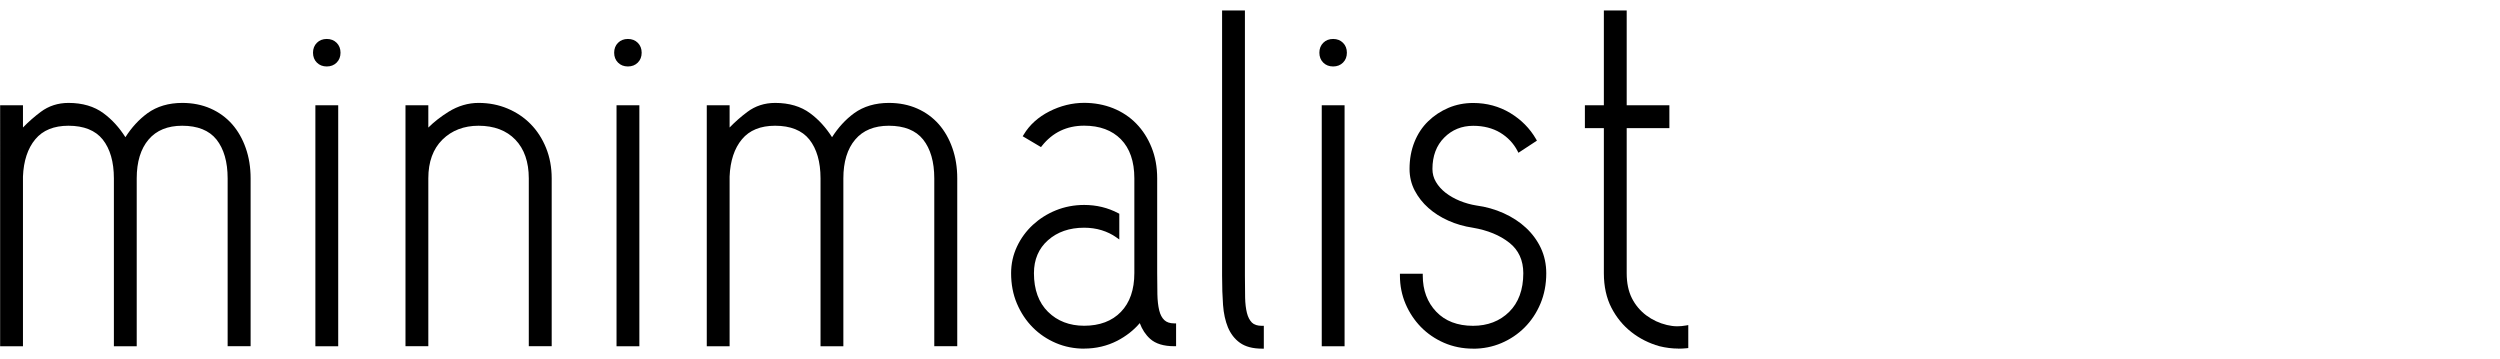
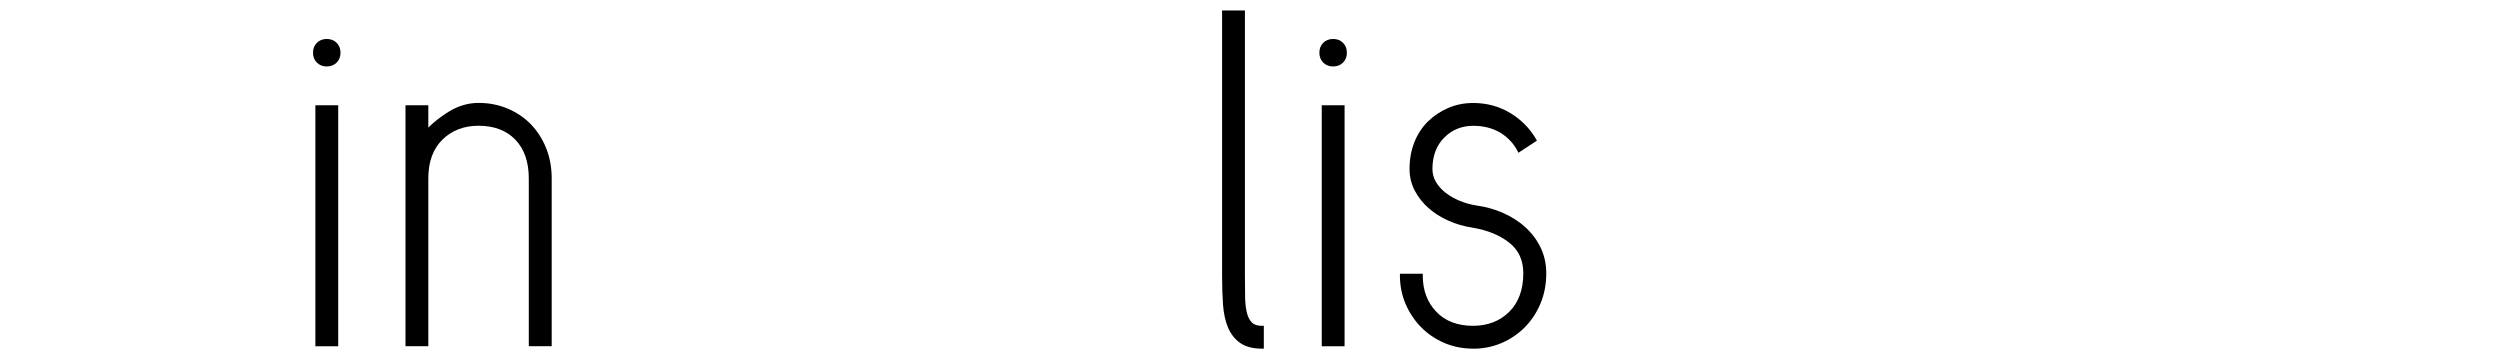
<svg xmlns="http://www.w3.org/2000/svg" id="katman_1" viewBox="0 0 369 53">
-   <path d="M33.6,51.11v-24.78c0-2.44-.56-4.37-1.65-5.74-1.08-1.35-2.79-2.03-5.06-2.03-2.14,0-3.81.68-4.96,2.04-1.16,1.36-1.75,3.29-1.75,5.73v24.78h-3.37v-24.78c0-2.44-.56-4.37-1.65-5.74-1.08-1.35-2.79-2.03-5.06-2.03-2.14,0-3.79.67-4.89,2-1.12,1.34-1.73,3.2-1.82,5.5v25.05s-3.37,0-3.37,0V15.54h3.37v3.28c.81-.84,1.69-1.61,2.63-2.31,1.16-.87,2.54-1.32,4.09-1.32,2.06,0,3.8.51,5.17,1.53,1.24.91,2.32,2.1,3.23,3.53.91-1.43,2-2.62,3.26-3.54,1.4-1.01,3.12-1.52,5.14-1.52,1.52,0,2.93.28,4.17.83,1.25.55,2.31,1.33,3.18,2.31.86.98,1.54,2.17,2.01,3.52.48,1.36.72,2.86.72,4.47v24.78h-3.37Z" />
  <path d="M46.55,51.11V15.54h3.37v35.57h-3.37ZM48.23,9.81c-.59,0-1.08-.19-1.46-.57-.38-.38-.57-.87-.57-1.46s.19-1.08.57-1.46c.38-.38.87-.57,1.46-.57s1.08.19,1.46.57c.38.38.57.87.57,1.46s-.19,1.08-.57,1.46c-.38.38-.87.57-1.46.57Z" />
  <path d="M78.05,51.11v-24.78c0-2.43-.67-4.35-1.99-5.72-1.31-1.36-3.14-2.05-5.43-2.05-2.15,0-3.95.69-5.33,2.05-1.38,1.36-2.08,3.28-2.08,5.71v24.78h-3.37V15.54h3.37v3.29c.85-.85,1.86-1.63,3-2.34,1.39-.86,2.88-1.3,4.42-1.3s2.96.28,4.27.83c1.31.55,2.46,1.32,3.42,2.3.96.98,1.72,2.16,2.27,3.52.55,1.36.83,2.87.83,4.48v24.78h-3.37Z" />
-   <path d="M91,51.11V15.54h3.37v35.57h-3.37ZM92.68,9.81c-.59,0-1.08-.19-1.46-.57-.38-.38-.57-.87-.57-1.46s.19-1.08.57-1.46c.38-.38.87-.57,1.46-.57s1.08.19,1.46.57c.38.38.57.87.57,1.46s-.19,1.08-.57,1.46c-.38.38-.87.57-1.46.57Z" />
-   <path d="M137.9,51.11v-24.78c0-2.44-.56-4.37-1.65-5.74-1.08-1.35-2.79-2.03-5.06-2.03-2.14,0-3.81.68-4.96,2.04-1.16,1.36-1.75,3.29-1.75,5.73v24.78h-3.37v-24.78c0-2.44-.56-4.37-1.65-5.74-1.08-1.35-2.79-2.03-5.06-2.03-2.14,0-3.79.67-4.89,2-1.12,1.34-1.73,3.2-1.82,5.5v25.05s-3.37,0-3.37,0V15.54h3.37v3.28c.81-.84,1.69-1.61,2.63-2.31,1.16-.87,2.54-1.32,4.09-1.32,2.06,0,3.8.51,5.17,1.53,1.24.91,2.32,2.1,3.23,3.53.91-1.43,2-2.62,3.26-3.54,1.4-1.01,3.12-1.52,5.14-1.52,1.52,0,2.93.28,4.17.83,1.25.55,2.31,1.33,3.18,2.31.86.98,1.54,2.17,2.01,3.52.48,1.36.72,2.86.72,4.47v24.78h-3.37Z" />
-   <path d="M160.02,51.46c-1.48,0-2.88-.28-4.17-.83-1.29-.55-2.44-1.32-3.41-2.3-.98-.98-1.76-2.16-2.34-3.52s-.86-2.87-.86-4.48c0-1.39.29-2.71.87-3.94.57-1.22,1.36-2.29,2.34-3.2.98-.9,2.12-1.63,3.41-2.15,1.29-.52,2.69-.79,4.17-.79,1.81,0,3.5.41,5.03,1.22l.15.08v3.8l-.45-.32c-.63-.45-1.35-.8-2.16-1.05-.81-.25-1.68-.37-2.58-.37-2.16,0-3.96.62-5.34,1.85-1.38,1.22-2.07,2.86-2.07,4.86,0,2.43.7,4.35,2.08,5.71,1.38,1.36,3.18,2.05,5.33,2.05,2.29,0,4.12-.69,5.43-2.05,1.32-1.36,1.98-3.29,1.98-5.72v-14c0-2.48-.67-4.41-1.98-5.75-1.32-1.34-3.14-2.01-5.43-2.01-2.56,0-4.65,1-6.22,2.97l-.15.19-2.7-1.6.15-.24c.86-1.44,2.14-2.59,3.79-3.43,1.64-.83,3.37-1.26,5.13-1.26,1.52,0,2.96.27,4.27.79,1.31.53,2.47,1.29,3.42,2.27.96.98,1.72,2.17,2.26,3.52.55,1.36.83,2.89.83,4.55v14c0,1.16.01,2.21.03,3.14.02.91.11,1.7.27,2.36.15.62.4,1.1.76,1.44.34.32.83.48,1.45.48h.28v3.37h-.28c-1.56,0-2.75-.37-3.55-1.09-.67-.6-1.18-1.38-1.53-2.32-.9,1.06-2.02,1.93-3.33,2.61-1.48.76-3.13,1.15-4.89,1.15Z" />
  <path d="M186.27,51.46c-1.36,0-2.45-.29-3.25-.86-.79-.56-1.38-1.34-1.78-2.29-.38-.93-.63-2.04-.72-3.31-.09-1.23-.14-2.68-.14-4.33V1.54h3.37v39.13c0,1.3.01,2.4.03,3.28.02.86.11,1.62.27,2.25.15.6.4,1.07.73,1.41.32.32.81.48,1.48.48h.28v3.37h-.28Z" />
  <path d="M195.09,51.11V15.54h3.37v35.57h-3.37ZM196.77,9.81c-.59,0-1.08-.19-1.46-.57-.38-.38-.57-.87-.57-1.46s.19-1.08.57-1.46c.38-.38.87-.57,1.46-.57s1.08.19,1.46.57c.38.38.57.87.57,1.46s-.19,1.08-.57,1.46c-.38.38-.87.57-1.46.57Z" />
  <path d="M217.42,51.46c-1.53,0-2.96-.29-4.28-.86-1.31-.57-2.46-1.36-3.42-2.34-.95-.98-1.71-2.12-2.26-3.41-.55-1.29-.83-2.69-.83-4.17v-.28h3.37v.28c0,2.15.67,3.95,1.99,5.33,1.31,1.38,3.14,2.08,5.43,2.08,2.15,0,3.95-.69,5.33-2.05,1.38-1.36,2.09-3.28,2.09-5.71,0-1.9-.69-3.42-2.06-4.5-1.4-1.11-3.22-1.85-5.4-2.22-1.27-.19-2.49-.54-3.6-1.04-1.12-.5-2.11-1.13-2.94-1.87-.84-.74-1.52-1.61-2.02-2.56-.51-.97-.77-2.05-.77-3.21,0-1.43.24-2.76.72-3.96.48-1.2,1.16-2.23,2.03-3.07.86-.84,1.87-1.5,2.99-1.98,1.13-.48,2.36-.72,3.65-.72,2,0,3.84.5,5.47,1.48,1.62.98,2.9,2.27,3.81,3.85l.13.23-2.73,1.79-.14-.28c-.58-1.11-1.44-2.02-2.55-2.69-1.12-.67-2.46-1.01-3.98-1.01-1.69,0-3.13.58-4.28,1.74-1.15,1.15-1.74,2.71-1.74,4.63,0,.69.17,1.34.52,1.92.35.6.83,1.13,1.43,1.6.61.47,1.32.87,2.1,1.19.79.32,1.61.55,2.43.68,1.41.19,2.77.57,4.03,1.14,1.26.57,2.37,1.29,3.29,2.15.93.86,1.67,1.87,2.2,2.99.53,1.13.8,2.38.8,3.73,0,1.62-.29,3.13-.86,4.48-.57,1.36-1.36,2.54-2.34,3.52-.98.98-2.13,1.75-3.42,2.3-1.29.55-2.69.83-4.17.83Z" />
-   <path d="M247.74,51.45c-.93,0-1.88-.12-2.81-.35-1.53-.43-2.92-1.13-4.13-2.08-1.22-.95-2.21-2.16-2.95-3.59-.74-1.43-1.12-3.15-1.12-5.1v-21.42h-2.8v-3.37h2.8V1.54h3.37v14h6.3v3.37h-6.3v21.42c0,1.44.26,2.68.77,3.69.51,1.01,1.23,1.86,2.12,2.53.9.67,1.92,1.15,3.05,1.42.5.12,1.01.19,1.53.19h0c.42,0,.85-.04,1.29-.12l.33-.06v3.39l-.25.03c-.4.04-.8.06-1.21.06Z" />
</svg>